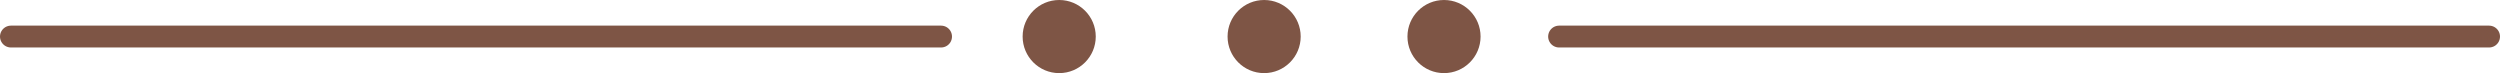
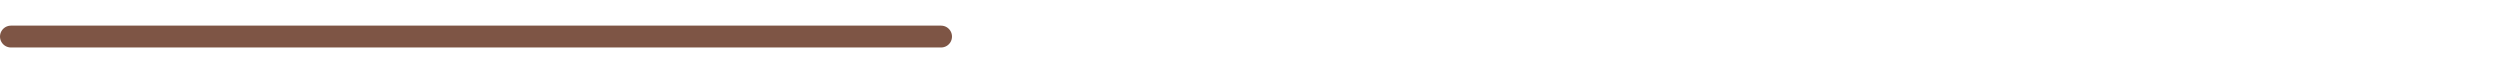
<svg xmlns="http://www.w3.org/2000/svg" id="Layer_1" data-name="Layer 1" viewBox="0 0 171.64 5.02">
  <defs>
    <style>
      .cls-1 {
        fill: none;
        stroke: #7e5545;
        stroke-linecap: round;
        stroke-miterlimit: 10;
        stroke-width: 1.5px;
      }

      .cls-2 {
        fill: #7e5545;
        stroke-width: 0px;
      }
    </style>
  </defs>
  <line class="cls-1" x1=".75" y1="2.51" x2="64.61" y2="2.51" />
-   <line class="cls-1" x1="107.04" y1="2.51" x2="170.89" y2="2.51" />
-   <circle class="cls-2" cx="72.72" cy="2.51" r="2.51" />
-   <circle class="cls-2" cx="86.79" cy="2.51" r="2.51" />
-   <circle class="cls-2" cx="99.14" cy="2.51" r="2.51" />
</svg>